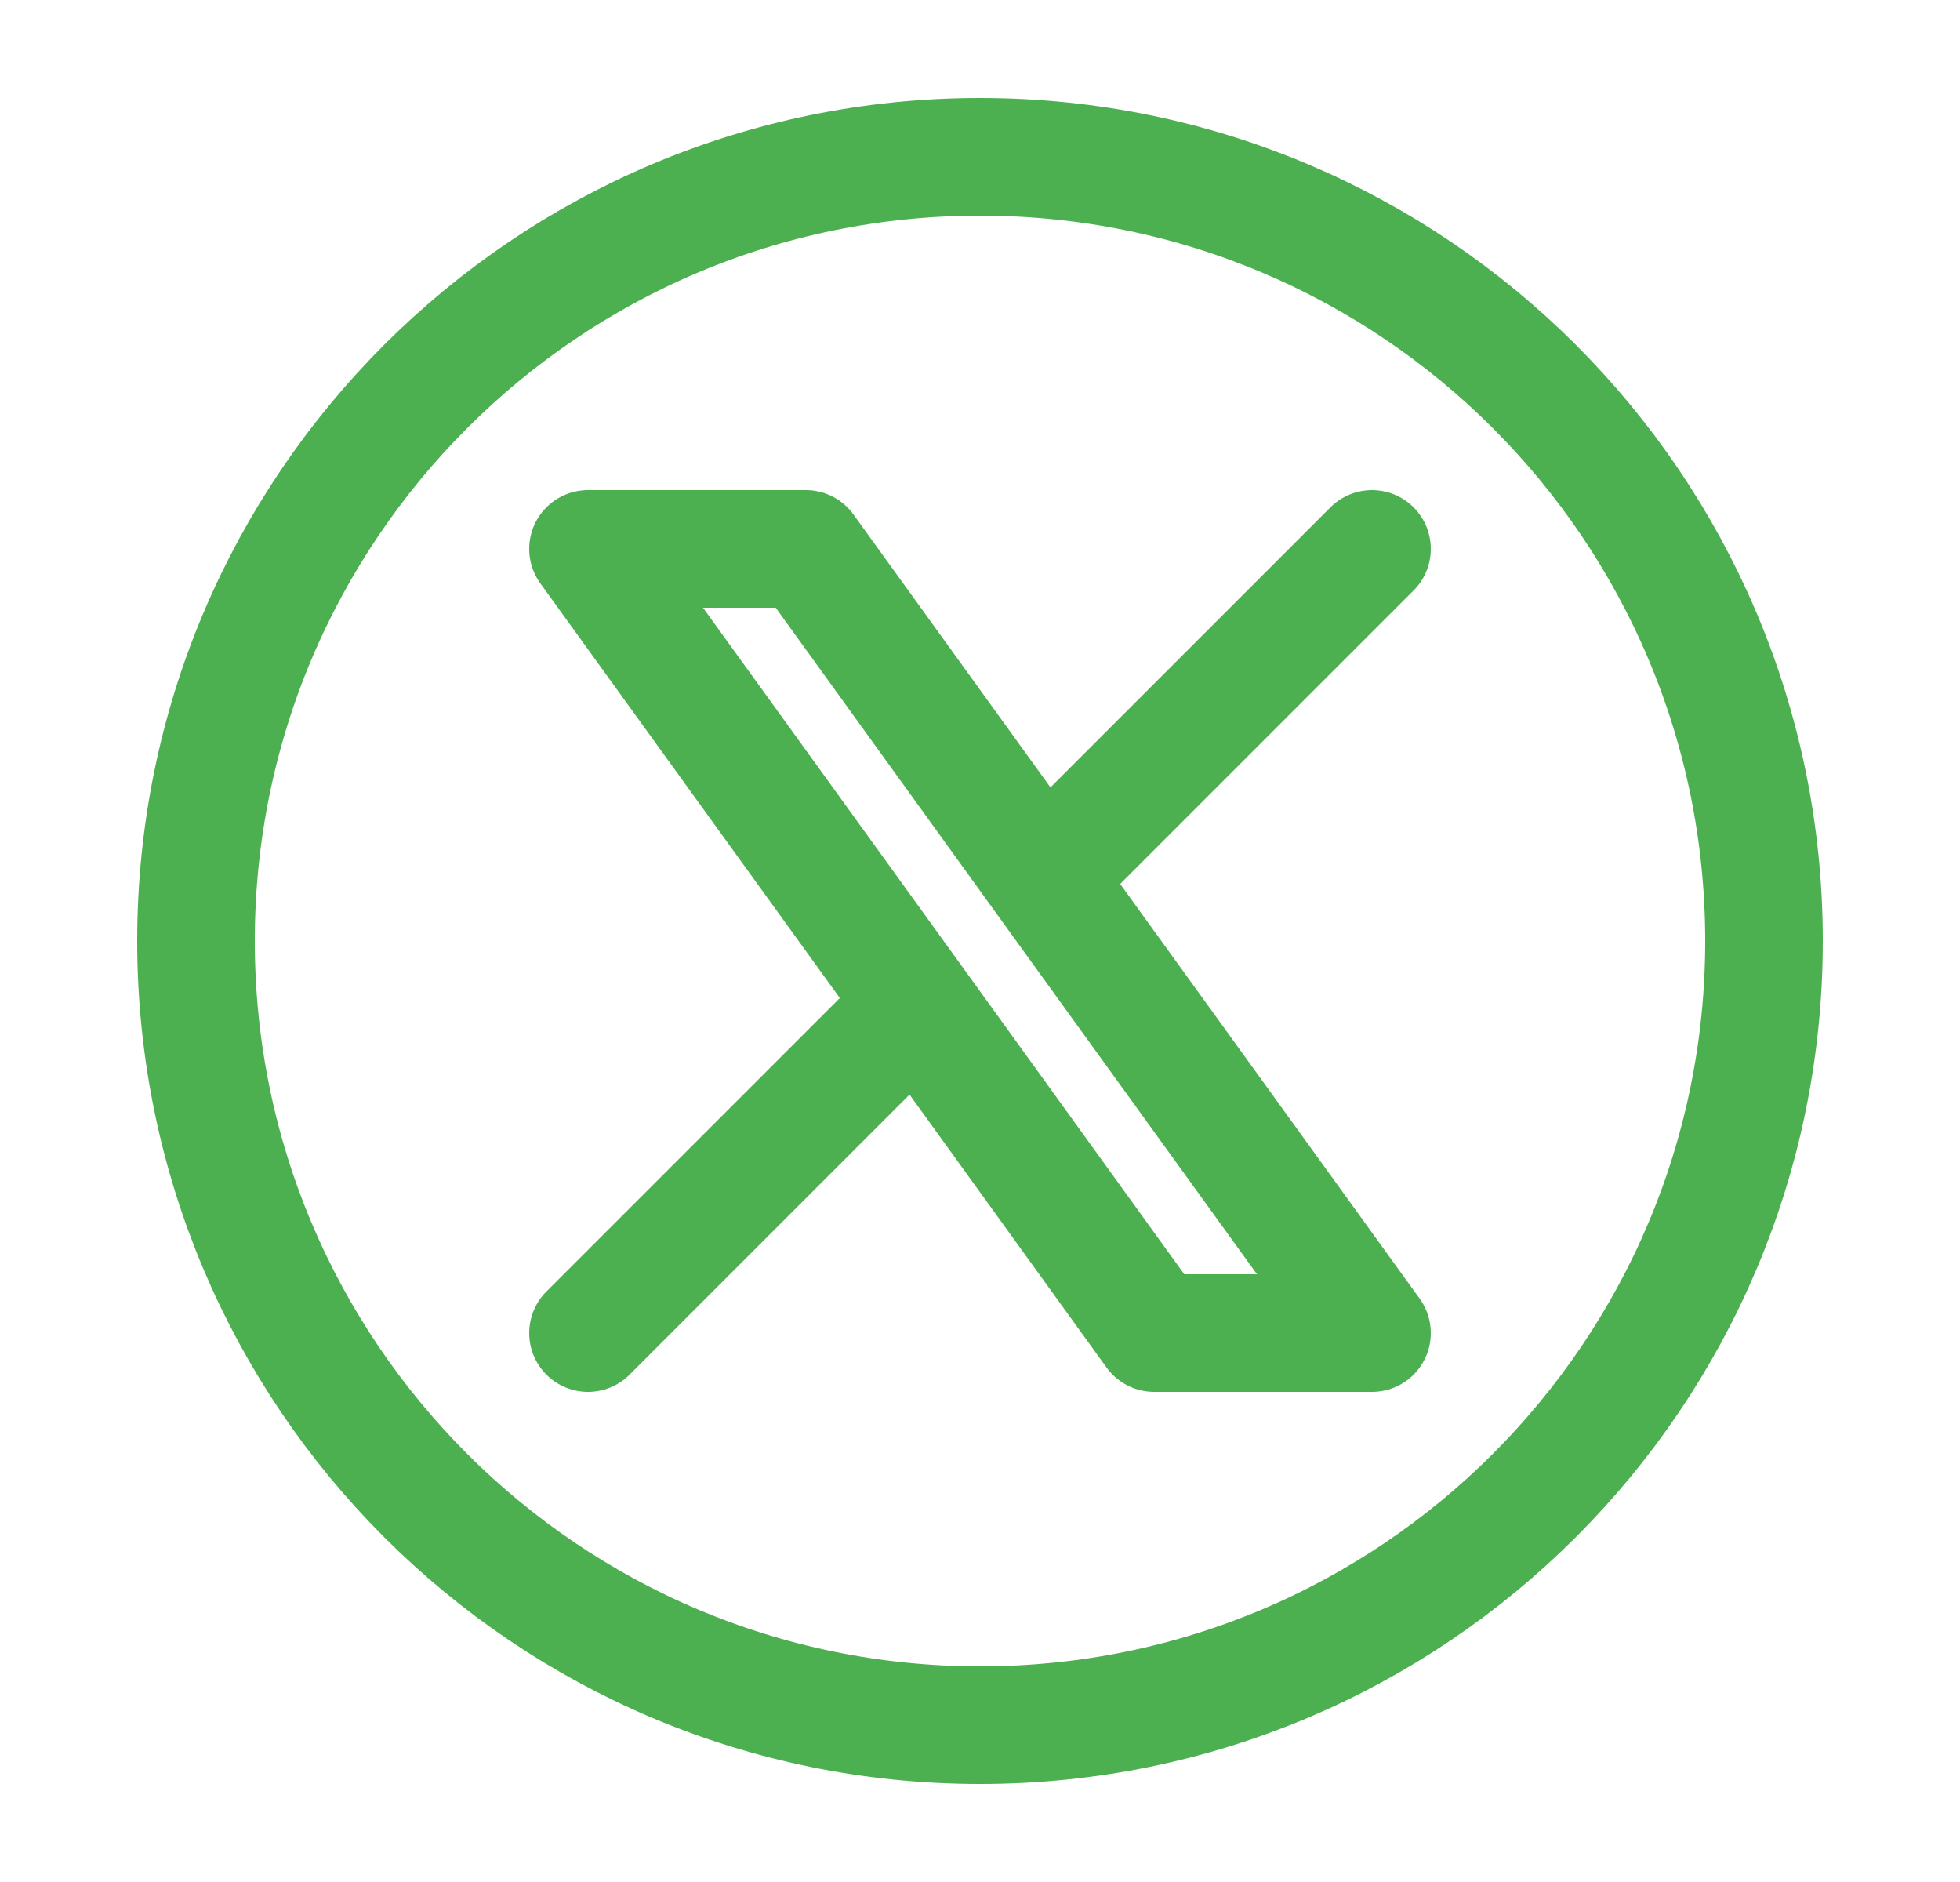
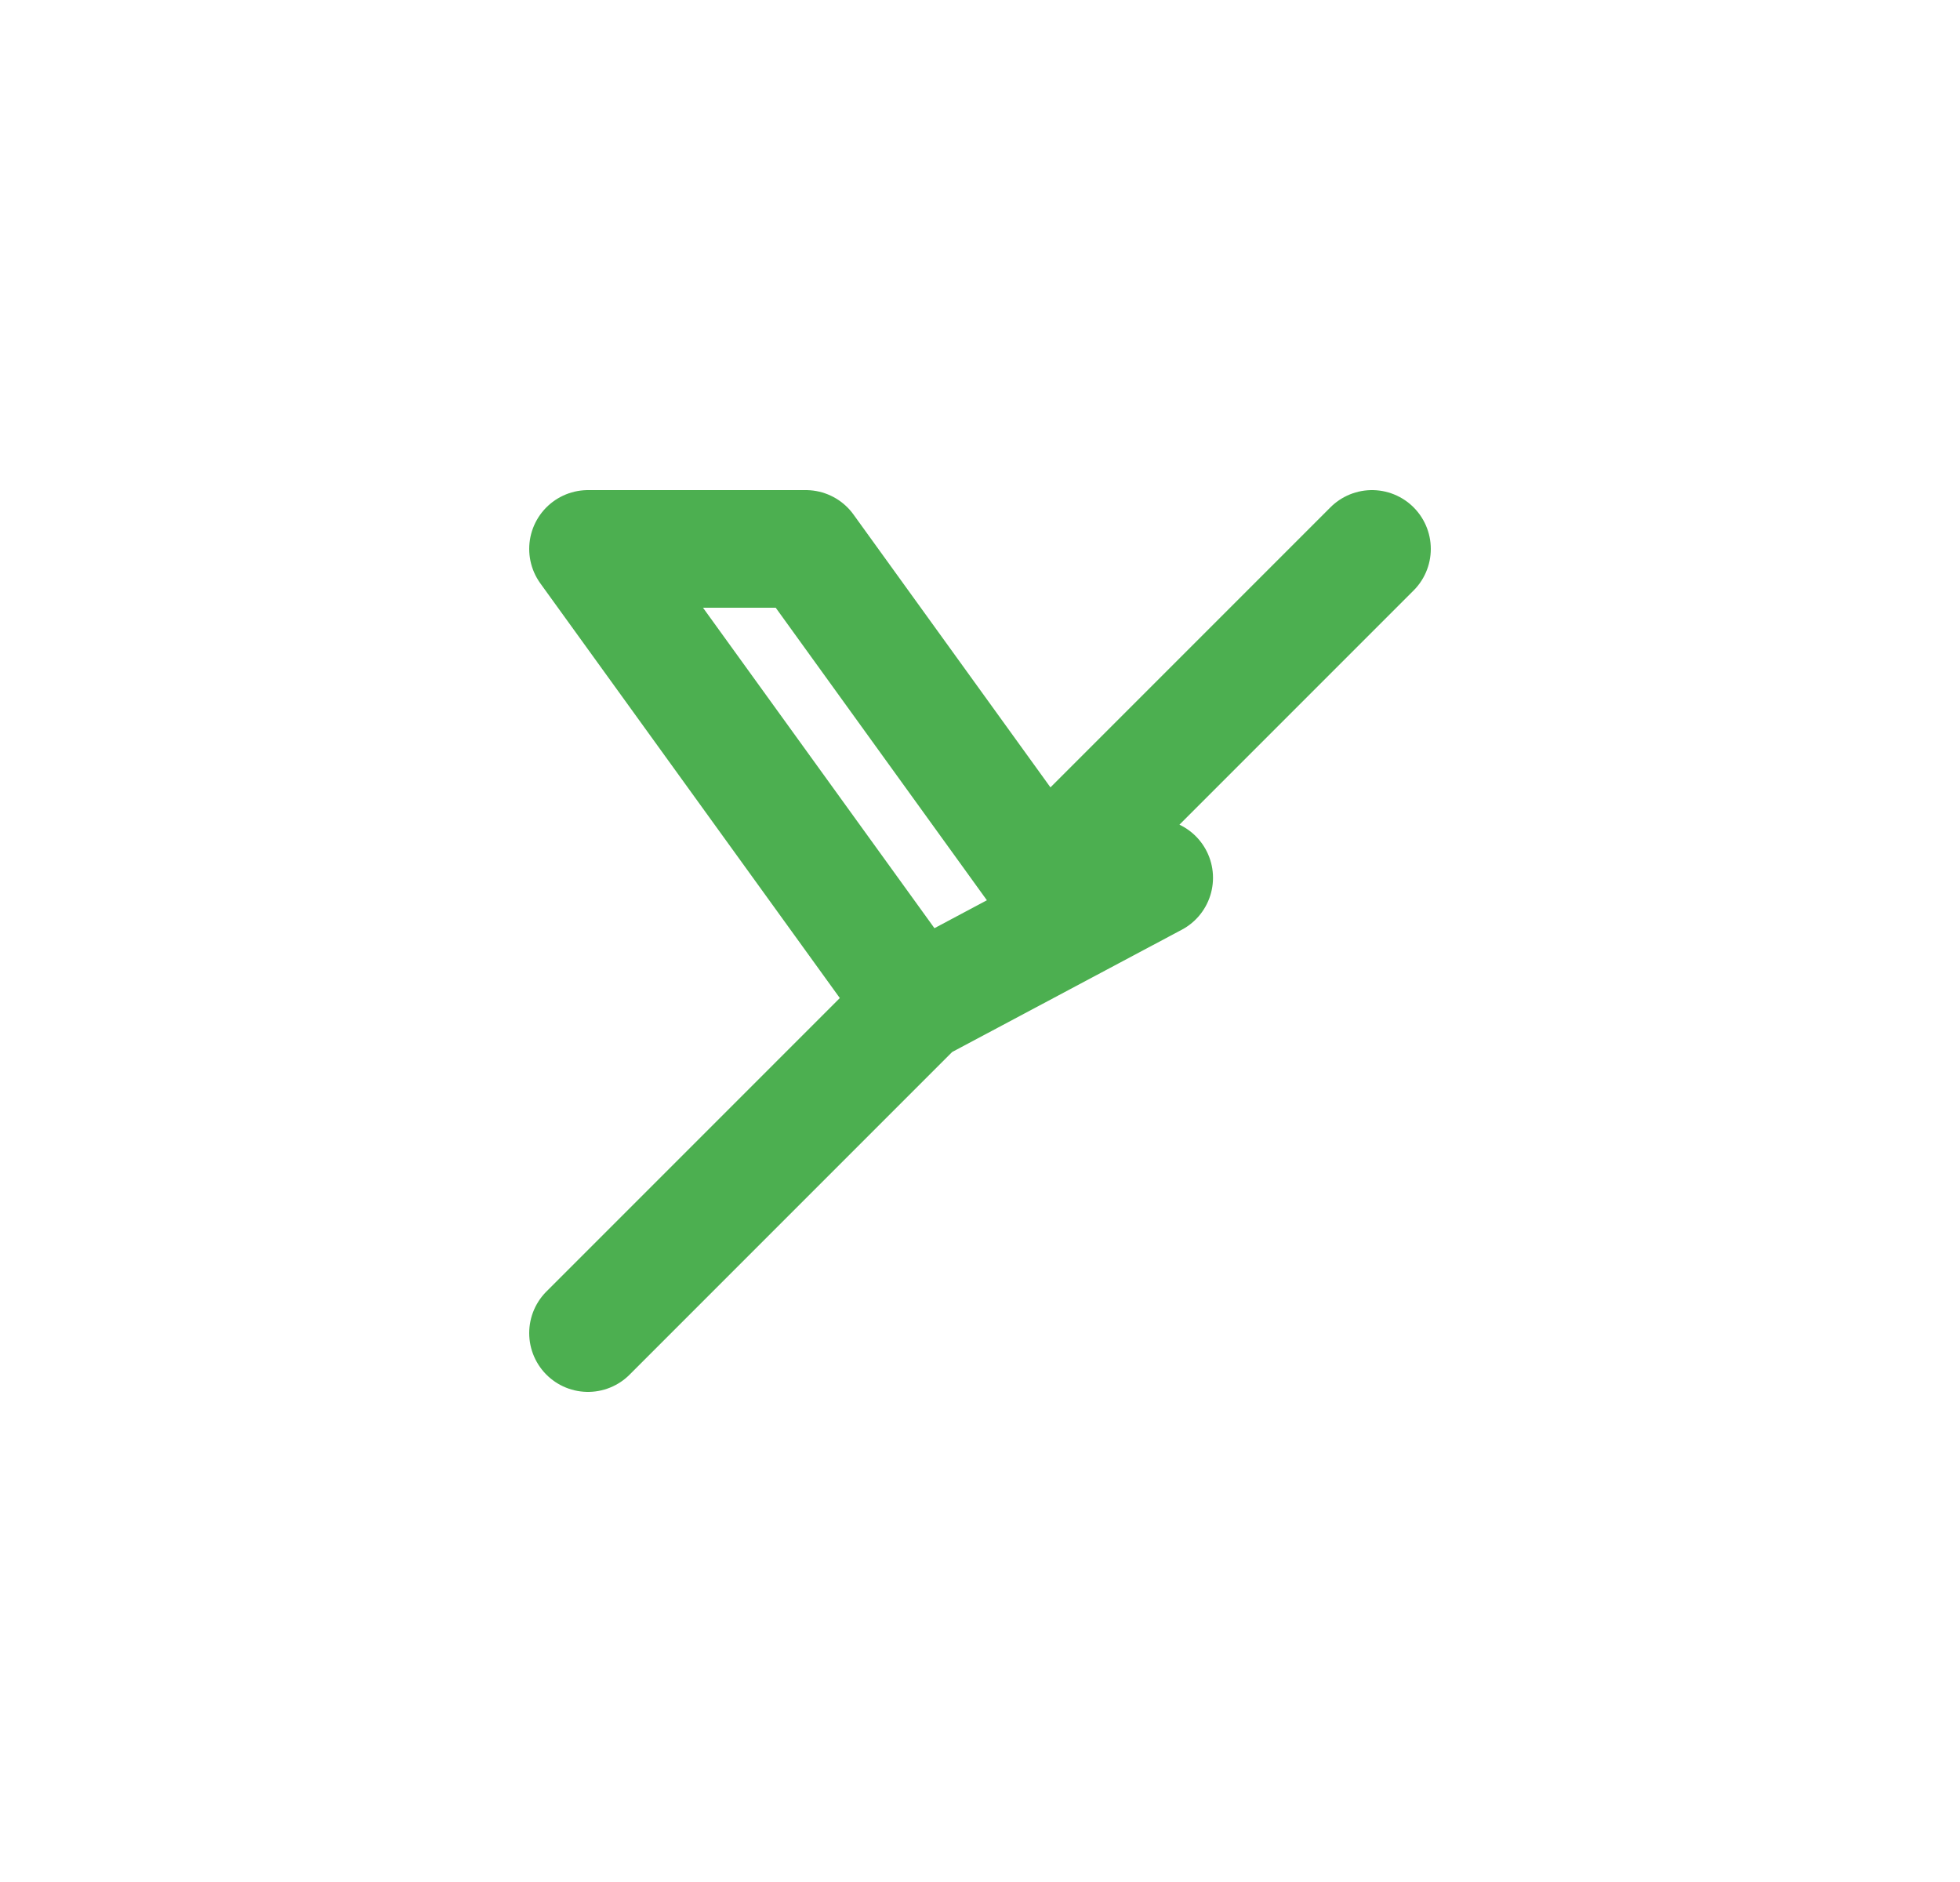
<svg xmlns="http://www.w3.org/2000/svg" width="25" height="24" viewBox="0 0 25 24" fill="none">
-   <path d="M7.5 17L11.694 12.806M17.5 7L13.306 11.194M13.306 11.194L10.278 7L7.5 7L11.694 12.806M13.306 11.194L17.5 17H14.722L11.694 12.806" stroke="#4CAF50" stroke-width="1.5" stroke-linecap="round" stroke-linejoin="round" />
-   <path d="M22.5 12C22.5 17.523 18.023 22 12.5 22C6.977 22 2.5 17.523 2.5 12C2.5 6.477 6.977 2 12.5 2C18.023 2 22.5 6.477 22.5 12Z" stroke="#4CAF50" stroke-width="1.5" />
+   <path d="M7.5 17L11.694 12.806M17.5 7L13.306 11.194M13.306 11.194L10.278 7L7.5 7L11.694 12.806M13.306 11.194H14.722L11.694 12.806" stroke="#4CAF50" stroke-width="1.5" stroke-linecap="round" stroke-linejoin="round" />
</svg>